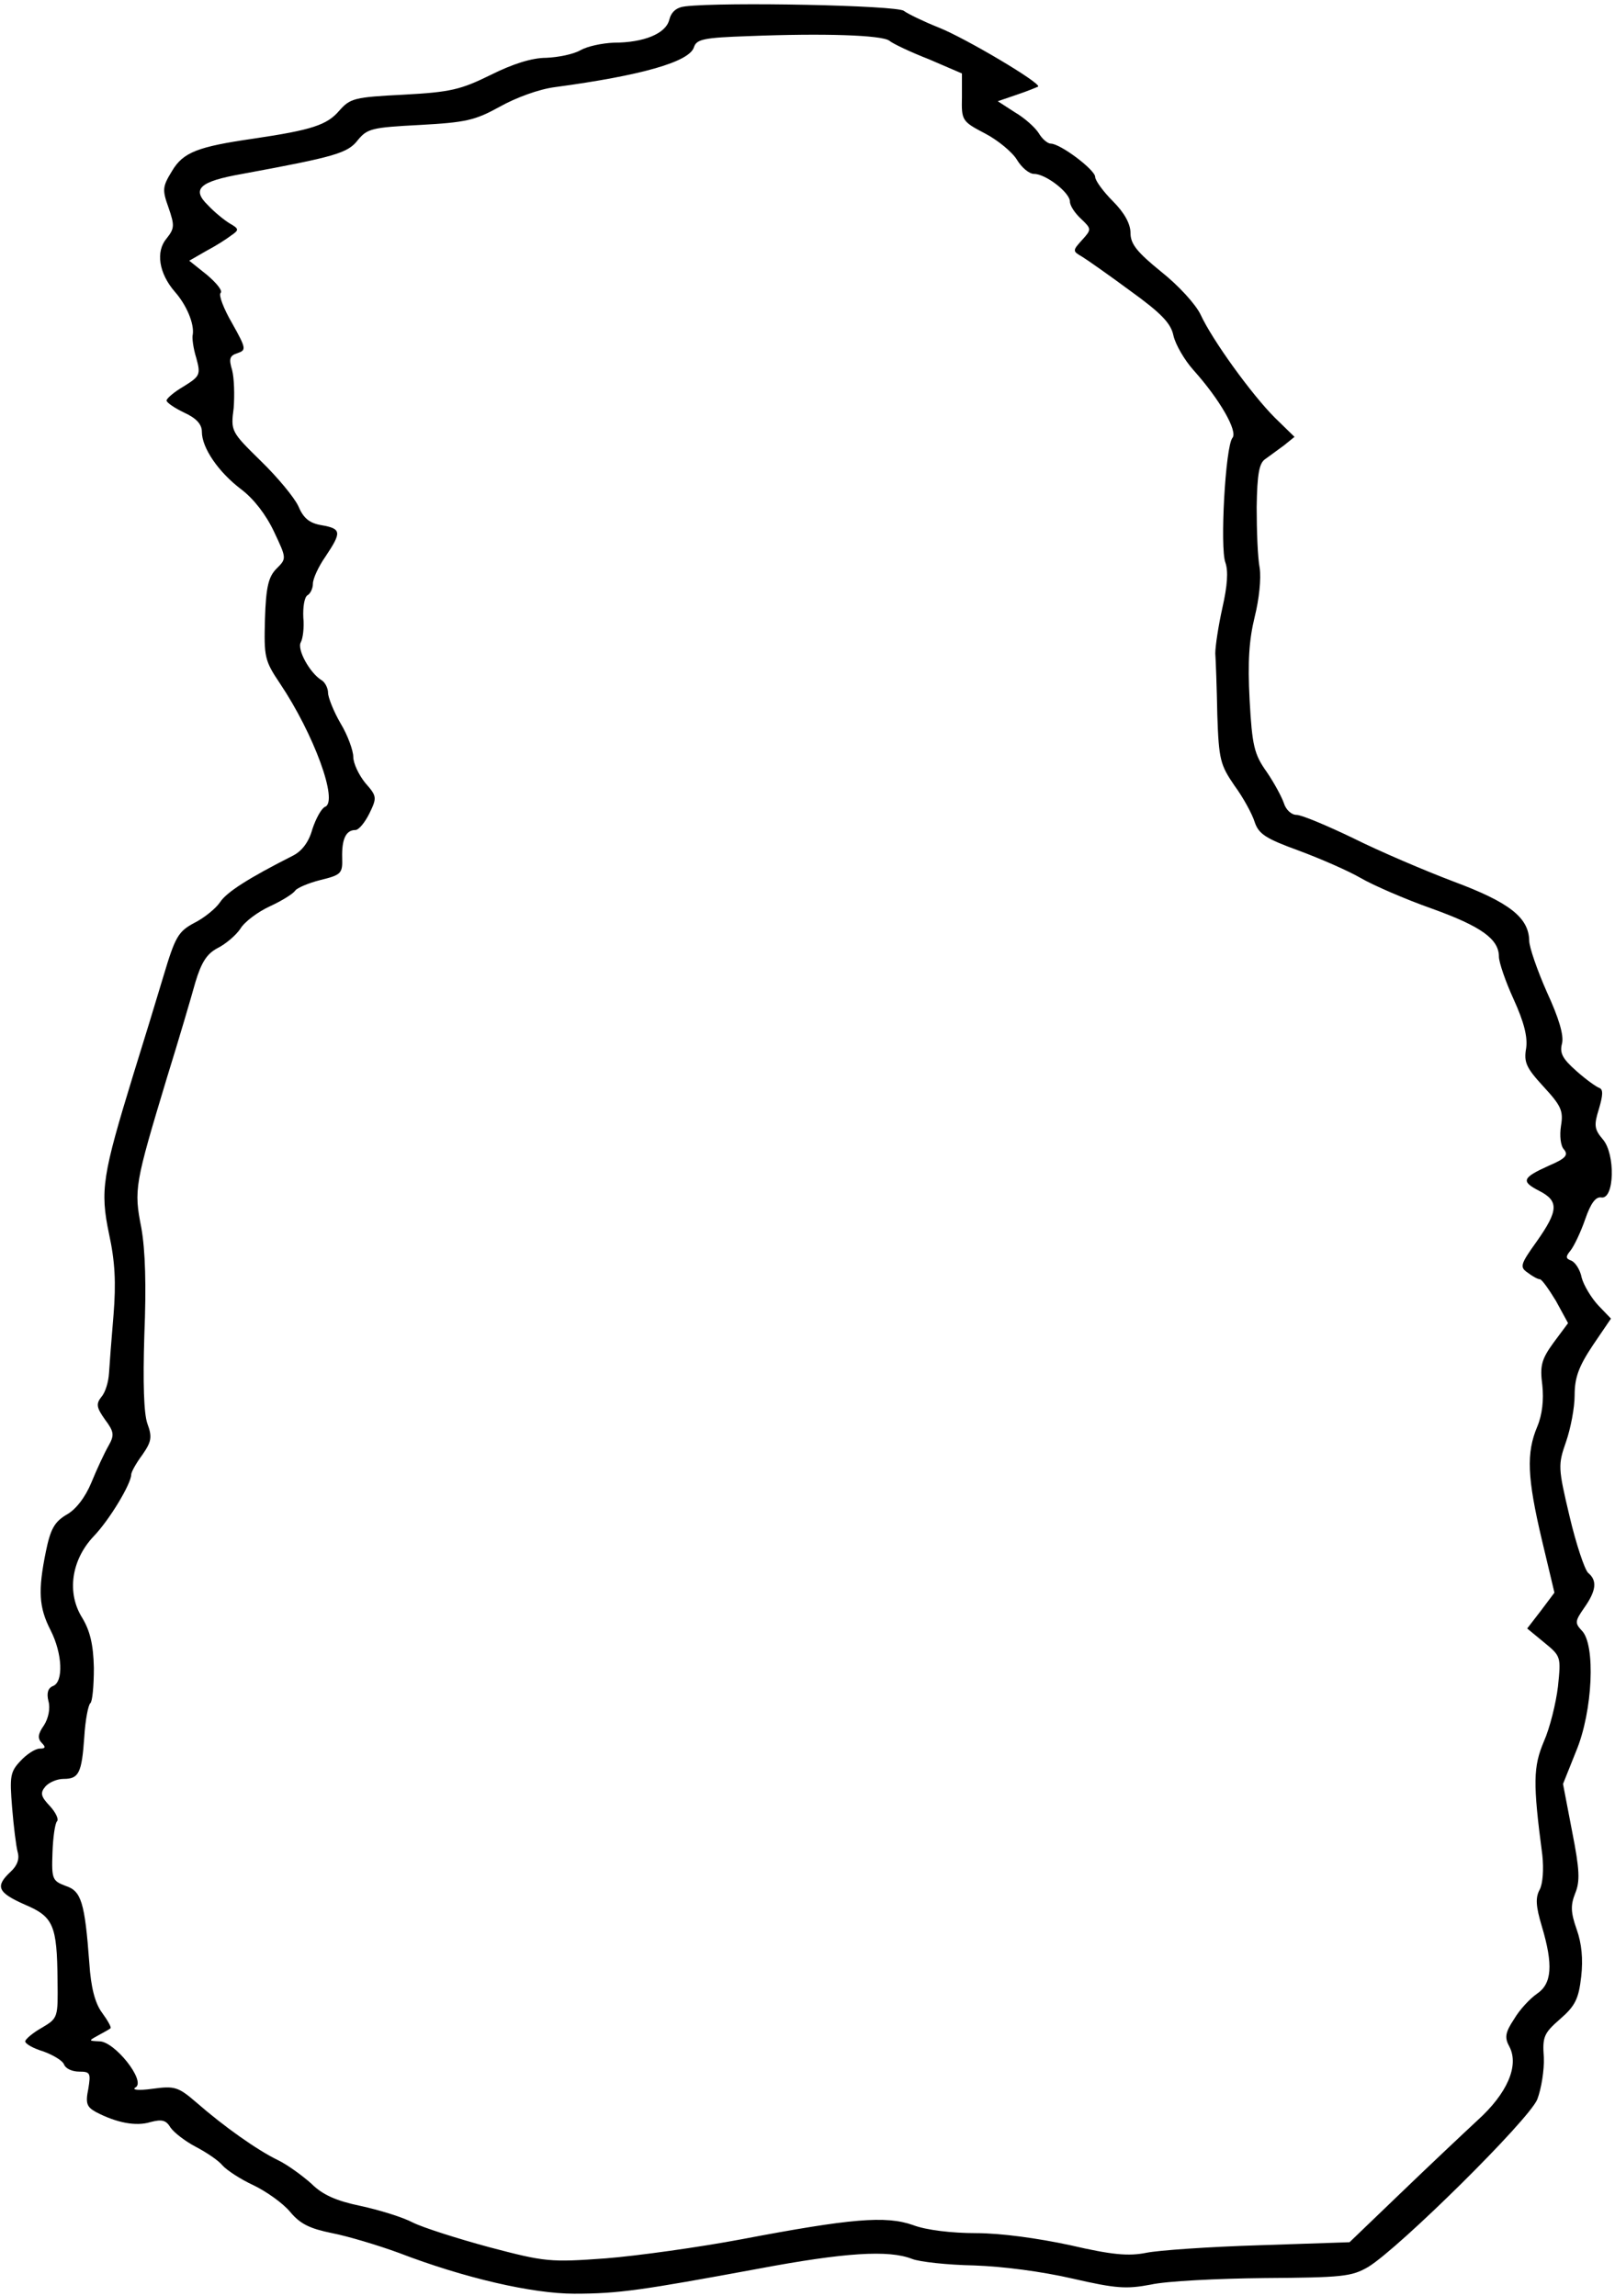
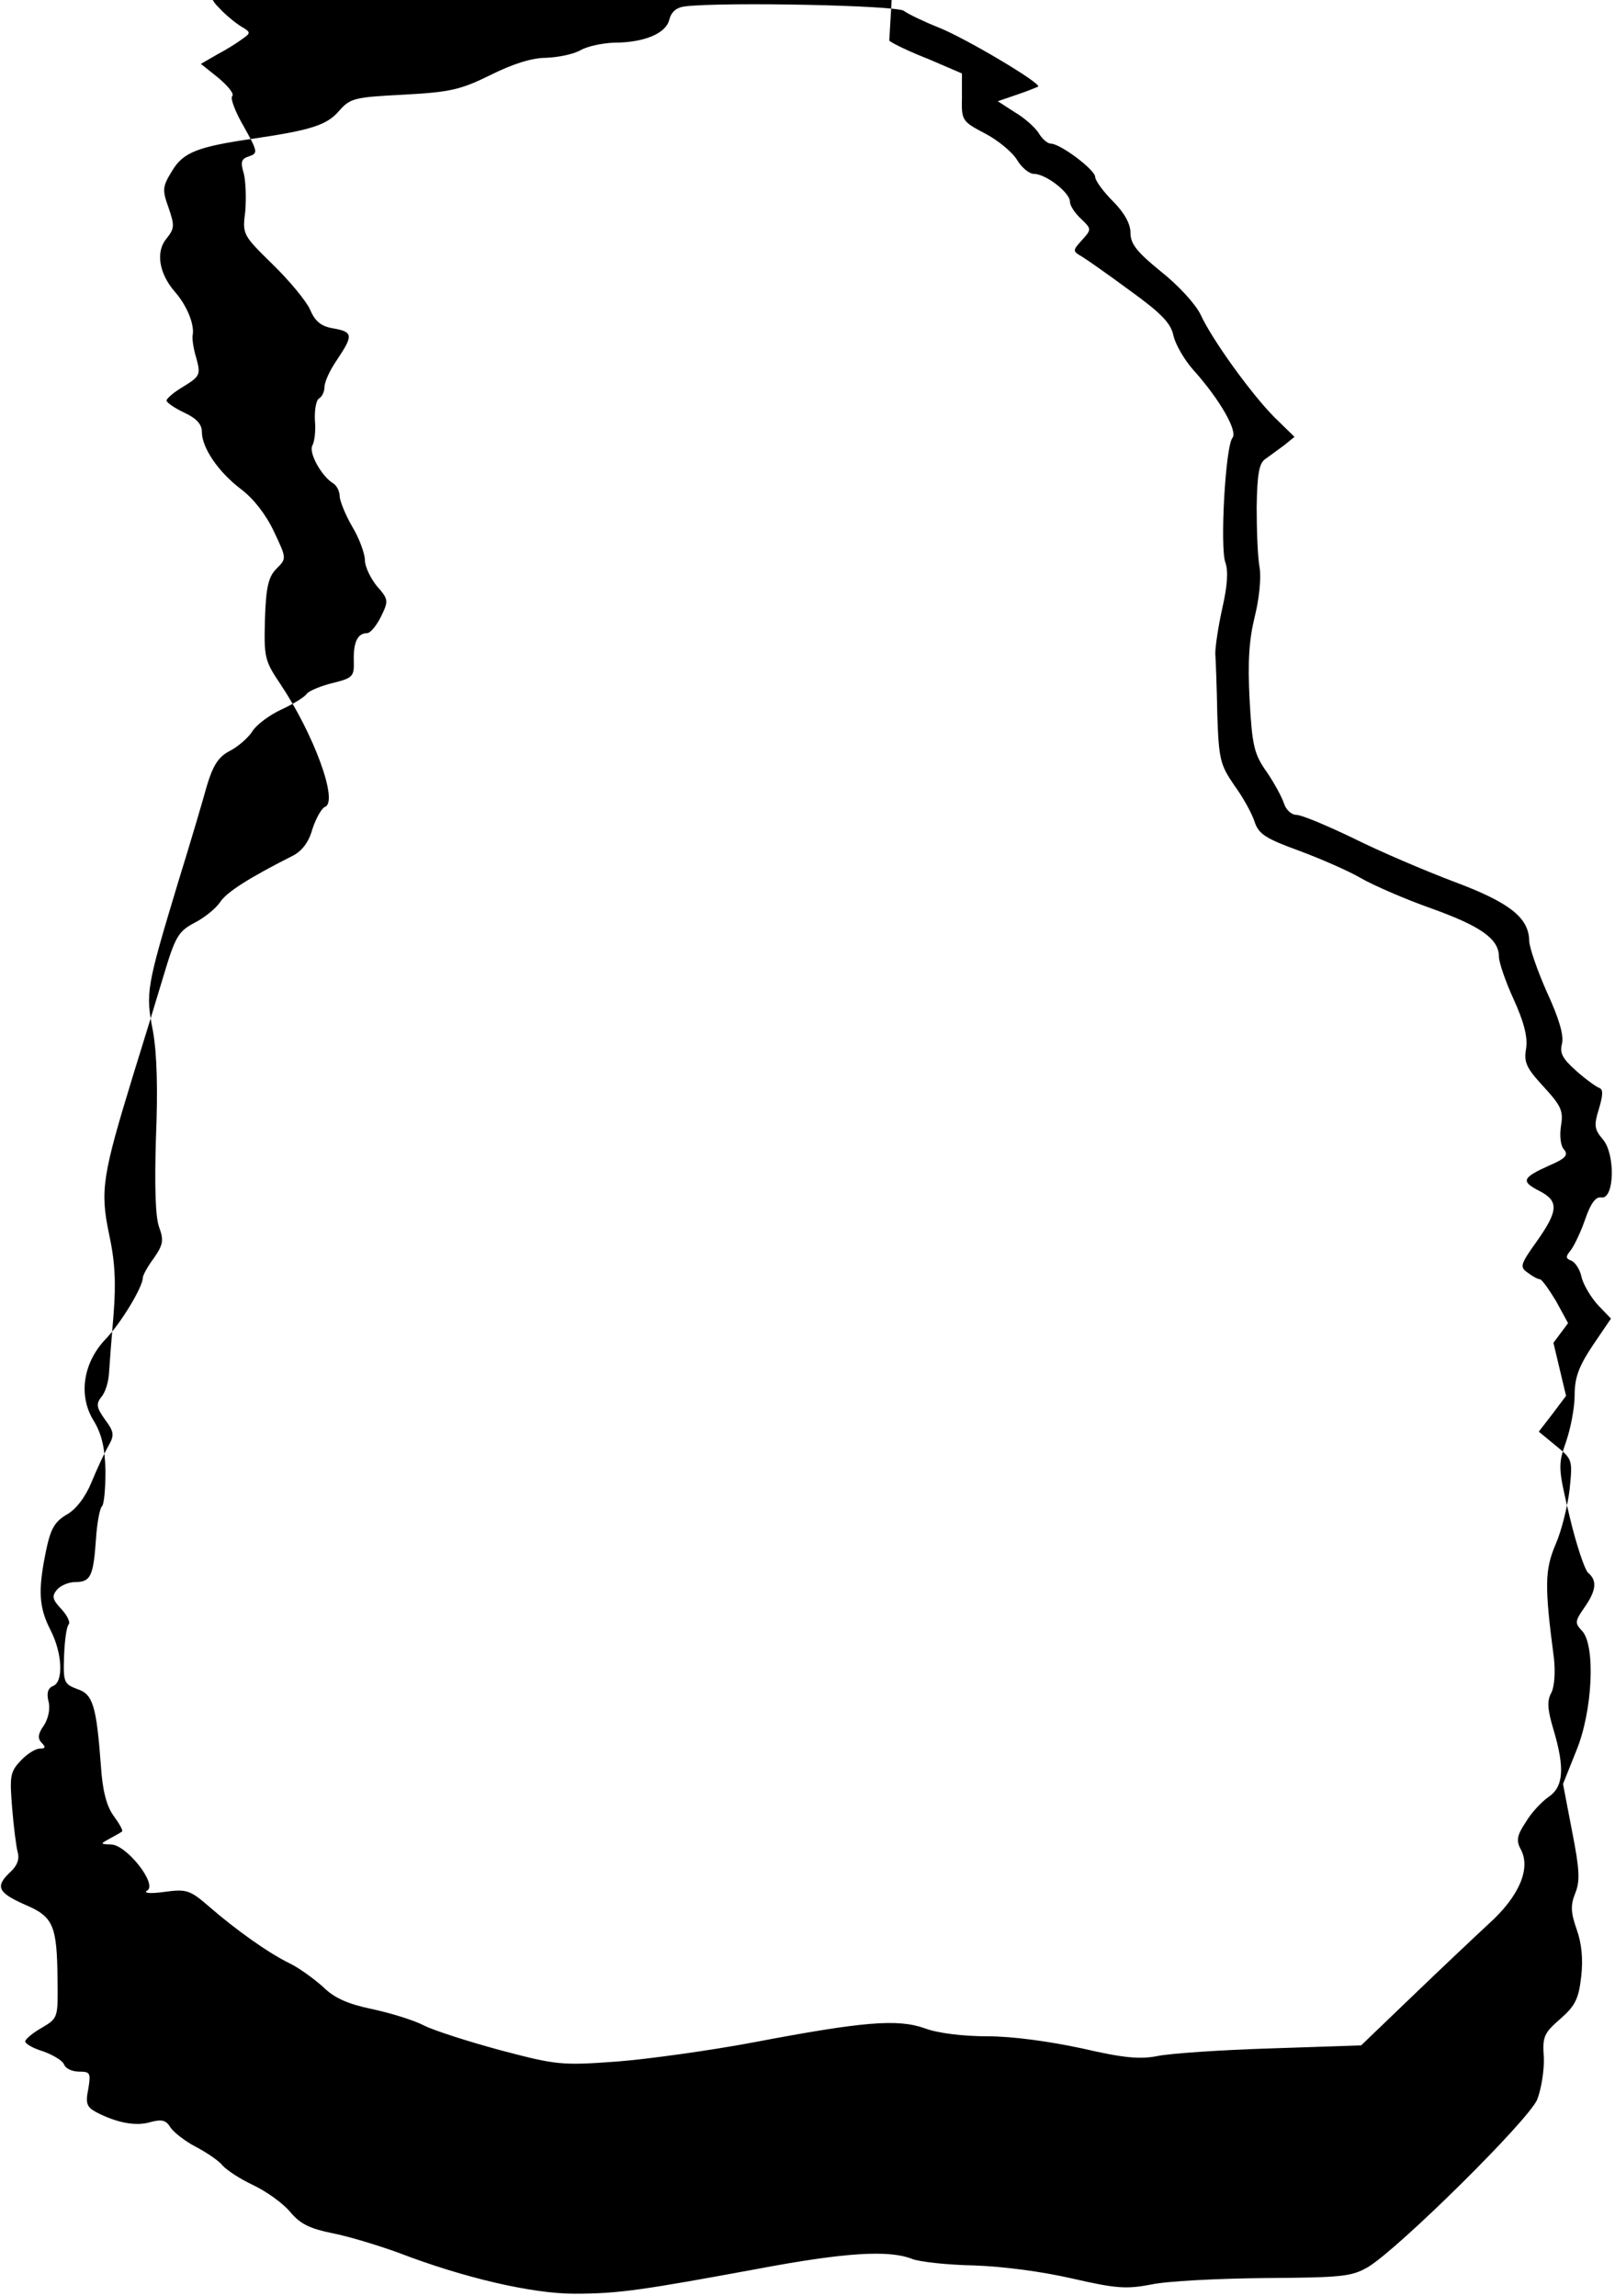
<svg xmlns="http://www.w3.org/2000/svg" version="1.0" width="3.323in" height="4.724in" viewBox="0 0 320 454" preserveAspectRatio="xMidYMid meet">
  <g transform="translate(0,454) scale(0.1,-0.1)" fill="#000000" stroke="none">
-     <path d="M1358 4532 c-18 -2 -28 -11 -32 -27 -7 -27 -50 -45 -110 -45 -23 -1 -52 -7 -66 -15 -14 -8 -44 -14 -68 -15 -28 0 -66 -12 -110 -34 -59 -29 -79 -34 -172 -39 -98 -5 -106 -7 -128 -32 -24 -28 -54 -38 -169 -55 -111 -16 -140 -27 -162 -64 -19 -31 -20 -37 -7 -73 12 -35 12 -41 -4 -61 -22 -26 -15 -69 16 -105 24 -27 39 -64 36 -85 -2 -6 1 -28 7 -47 9 -33 7 -36 -25 -56 -19 -11 -34 -24 -34 -28 0 -4 16 -15 35 -24 24 -11 35 -23 35 -38 0 -32 33 -80 78 -114 25 -19 49 -50 65 -84 25 -53 25 -53 5 -73 -16 -16 -21 -36 -23 -100 -2 -75 -1 -82 30 -128 67 -100 116 -234 89 -244 -7 -3 -18 -23 -25 -44 -7 -26 -21 -44 -39 -53 -87 -44 -131 -72 -144 -92 -8 -12 -31 -31 -51 -41 -32 -17 -38 -28 -61 -105 -14 -47 -41 -135 -60 -196 -61 -199 -66 -229 -48 -315 12 -55 14 -97 9 -160 -4 -47 -8 -99 -9 -116 -1 -17 -7 -38 -15 -47 -11 -14 -10 -21 7 -45 18 -24 19 -31 7 -52 -8 -14 -23 -46 -34 -73 -12 -29 -31 -54 -50 -64 -23 -14 -31 -28 -40 -72 -16 -78 -14 -111 9 -156 24 -47 26 -103 5 -111 -10 -4 -13 -14 -9 -30 4 -14 0 -34 -9 -48 -12 -17 -13 -26 -4 -35 8 -8 7 -11 -4 -11 -9 0 -26 -11 -38 -24 -21 -22 -22 -31 -17 -93 3 -37 8 -77 11 -88 4 -14 -1 -27 -14 -39 -31 -29 -26 -41 28 -65 57 -24 64 -41 65 -150 1 -74 1 -75 -31 -94 -18 -10 -33 -23 -33 -27 0 -5 16 -14 36 -20 19 -7 38 -18 41 -26 3 -8 16 -14 30 -14 22 0 23 -3 18 -34 -6 -29 -3 -36 15 -46 40 -21 79 -29 108 -20 23 6 31 4 40 -11 7 -10 29 -27 50 -38 21 -11 45 -27 53 -37 8 -9 35 -27 61 -39 25 -12 58 -35 73 -53 20 -24 39 -33 83 -42 31 -6 91 -24 132 -39 130 -50 265 -81 348 -81 88 0 134 7 362 49 175 33 261 38 307 20 15 -6 71 -12 123 -13 58 -2 134 -12 195 -26 87 -20 107 -21 155 -12 31 7 132 12 225 13 156 1 173 3 206 22 62 38 318 291 335 332 8 21 14 58 13 83 -3 41 0 48 32 76 30 26 37 40 42 84 4 35 1 66 -9 94 -12 34 -12 48 -3 71 10 24 9 47 -6 123 l-18 94 26 65 c33 79 39 212 11 239 -14 15 -13 19 5 45 24 34 26 54 8 69 -7 6 -24 57 -37 112 -23 97 -23 102 -7 148 9 26 17 67 17 92 0 35 8 57 36 99 l36 53 -25 26 c-14 15 -29 40 -33 55 -3 16 -13 31 -21 34 -11 4 -11 8 -1 20 7 9 20 36 29 62 11 32 21 45 32 43 26 -4 28 86 3 115 -17 20 -18 28 -8 60 8 27 9 39 1 42 -6 2 -27 17 -46 34 -27 24 -33 35 -28 54 4 16 -6 50 -30 102 -19 43 -35 89 -35 102 -1 46 -40 76 -150 117 -58 22 -147 60 -199 86 -52 25 -102 46 -112 46 -10 0 -21 10 -25 23 -4 12 -19 40 -34 62 -25 35 -29 52 -34 143 -4 76 -1 119 10 164 9 36 13 76 10 97 -4 20 -6 74 -6 121 1 66 5 87 17 95 8 6 25 18 37 27 l21 17 -39 38 c-46 46 -124 154 -147 204 -10 21 -44 58 -78 85 -48 39 -61 55 -61 77 0 18 -12 40 -35 63 -19 19 -35 41 -35 48 0 14 -69 66 -88 66 -6 0 -17 9 -24 21 -7 11 -28 30 -47 41 l-34 22 38 13 c21 7 40 15 42 16 6 7 -144 96 -197 117 -30 12 -61 27 -69 33 -13 11 -356 18 -433 9z m404 -68 c7 -6 43 -23 79 -37 l65 -28 0 -47 c-1 -46 0 -48 46 -72 25 -13 54 -37 63 -52 9 -15 24 -28 34 -28 23 0 71 -37 71 -55 0 -8 10 -23 22 -34 21 -20 21 -21 2 -42 -19 -21 -19 -22 0 -33 10 -6 54 -37 96 -68 61 -44 80 -64 85 -88 4 -18 22 -49 40 -69 52 -58 88 -121 77 -134 -14 -17 -25 -218 -14 -247 6 -17 4 -46 -6 -90 -8 -36 -14 -76 -14 -90 1 -14 3 -68 4 -122 3 -89 6 -99 34 -140 17 -23 35 -56 40 -72 8 -24 22 -33 88 -57 43 -16 98 -40 122 -54 24 -14 88 -42 142 -61 97 -35 132 -60 132 -95 0 -11 13 -49 29 -84 21 -46 28 -75 25 -97 -5 -28 0 -39 34 -76 35 -38 40 -48 35 -78 -3 -19 -1 -40 6 -47 9 -11 3 -18 -30 -32 -53 -24 -56 -31 -19 -50 39 -20 38 -39 -5 -100 -33 -46 -34 -51 -18 -62 9 -7 20 -13 24 -13 4 0 18 -20 32 -43 l24 -44 -29 -39 c-24 -33 -27 -46 -22 -84 3 -29 0 -58 -10 -82 -22 -52 -20 -101 9 -224 l25 -105 -27 -36 -27 -35 34 -28 c33 -27 33 -28 27 -87 -4 -33 -16 -82 -28 -109 -21 -50 -22 -81 -3 -225 3 -28 1 -56 -5 -68 -9 -16 -8 -33 4 -73 23 -77 20 -114 -10 -134 -13 -9 -34 -31 -45 -50 -18 -27 -19 -37 -9 -55 19 -37 -4 -92 -64 -146 -28 -26 -97 -91 -152 -144 l-101 -97 -179 -6 c-99 -3 -200 -10 -224 -15 -35 -7 -68 -4 -150 15 -65 14 -138 24 -187 24 -48 0 -99 6 -125 16 -54 19 -123 13 -339 -28 -85 -16 -207 -33 -270 -38 -110 -8 -120 -7 -230 22 -63 17 -132 39 -152 49 -21 11 -67 25 -104 33 -48 10 -75 22 -97 44 -18 16 -48 38 -67 47 -41 20 -106 66 -161 114 -36 31 -43 33 -87 27 -29 -4 -42 -2 -33 3 20 13 -42 91 -72 91 -22 1 -22 1 -2 12 11 6 22 12 24 14 2 2 -6 16 -17 31 -14 19 -22 51 -25 98 -9 121 -16 143 -47 153 -26 10 -28 13 -26 66 1 30 5 58 9 62 4 4 -3 18 -14 30 -18 19 -20 26 -9 39 7 8 23 15 36 15 30 0 36 11 41 83 2 34 8 64 12 67 4 3 7 34 7 70 -1 47 -8 74 -23 99 -31 49 -22 114 22 161 32 33 75 105 75 123 0 5 10 23 22 39 18 26 20 35 10 62 -7 20 -9 80 -6 176 4 97 2 167 -6 212 -15 76 -13 86 51 298 23 74 48 159 56 188 12 40 23 57 44 68 16 8 36 25 45 38 8 14 35 34 59 45 24 11 46 25 50 31 3 5 26 15 50 21 41 10 44 13 43 44 -1 36 7 55 26 55 7 0 19 15 28 33 15 31 15 34 -8 60 -13 16 -24 39 -24 52 0 12 -11 43 -25 66 -14 24 -25 52 -25 61 0 9 -6 21 -13 25 -23 14 -49 61 -41 75 4 7 7 29 5 49 -1 20 2 40 8 44 6 3 11 14 11 23 0 10 11 34 25 54 32 48 32 55 -8 62 -24 4 -36 14 -46 38 -8 17 -41 57 -74 89 -59 58 -60 59 -54 105 2 26 1 59 -3 75 -7 23 -5 29 11 34 17 6 17 9 -11 59 -17 29 -27 56 -23 60 5 4 -8 20 -27 36 l-35 28 33 19 c19 10 41 24 50 31 16 11 16 13 -3 24 -10 6 -30 22 -43 36 -33 32 -17 47 68 62 184 34 209 41 229 67 19 23 28 25 123 30 91 5 109 9 158 36 32 18 78 35 110 39 171 23 266 50 275 79 5 16 20 19 108 22 151 6 264 2 279 -9z" />
+     <path d="M1358 4532 c-18 -2 -28 -11 -32 -27 -7 -27 -50 -45 -110 -45 -23 -1 -52 -7 -66 -15 -14 -8 -44 -14 -68 -15 -28 0 -66 -12 -110 -34 -59 -29 -79 -34 -172 -39 -98 -5 -106 -7 -128 -32 -24 -28 -54 -38 -169 -55 -111 -16 -140 -27 -162 -64 -19 -31 -20 -37 -7 -73 12 -35 12 -41 -4 -61 -22 -26 -15 -69 16 -105 24 -27 39 -64 36 -85 -2 -6 1 -28 7 -47 9 -33 7 -36 -25 -56 -19 -11 -34 -24 -34 -28 0 -4 16 -15 35 -24 24 -11 35 -23 35 -38 0 -32 33 -80 78 -114 25 -19 49 -50 65 -84 25 -53 25 -53 5 -73 -16 -16 -21 -36 -23 -100 -2 -75 -1 -82 30 -128 67 -100 116 -234 89 -244 -7 -3 -18 -23 -25 -44 -7 -26 -21 -44 -39 -53 -87 -44 -131 -72 -144 -92 -8 -12 -31 -31 -51 -41 -32 -17 -38 -28 -61 -105 -14 -47 -41 -135 -60 -196 -61 -199 -66 -229 -48 -315 12 -55 14 -97 9 -160 -4 -47 -8 -99 -9 -116 -1 -17 -7 -38 -15 -47 -11 -14 -10 -21 7 -45 18 -24 19 -31 7 -52 -8 -14 -23 -46 -34 -73 -12 -29 -31 -54 -50 -64 -23 -14 -31 -28 -40 -72 -16 -78 -14 -111 9 -156 24 -47 26 -103 5 -111 -10 -4 -13 -14 -9 -30 4 -14 0 -34 -9 -48 -12 -17 -13 -26 -4 -35 8 -8 7 -11 -4 -11 -9 0 -26 -11 -38 -24 -21 -22 -22 -31 -17 -93 3 -37 8 -77 11 -88 4 -14 -1 -27 -14 -39 -31 -29 -26 -41 28 -65 57 -24 64 -41 65 -150 1 -74 1 -75 -31 -94 -18 -10 -33 -23 -33 -27 0 -5 16 -14 36 -20 19 -7 38 -18 41 -26 3 -8 16 -14 30 -14 22 0 23 -3 18 -34 -6 -29 -3 -36 15 -46 40 -21 79 -29 108 -20 23 6 31 4 40 -11 7 -10 29 -27 50 -38 21 -11 45 -27 53 -37 8 -9 35 -27 61 -39 25 -12 58 -35 73 -53 20 -24 39 -33 83 -42 31 -6 91 -24 132 -39 130 -50 265 -81 348 -81 88 0 134 7 362 49 175 33 261 38 307 20 15 -6 71 -12 123 -13 58 -2 134 -12 195 -26 87 -20 107 -21 155 -12 31 7 132 12 225 13 156 1 173 3 206 22 62 38 318 291 335 332 8 21 14 58 13 83 -3 41 0 48 32 76 30 26 37 40 42 84 4 35 1 66 -9 94 -12 34 -12 48 -3 71 10 24 9 47 -6 123 l-18 94 26 65 c33 79 39 212 11 239 -14 15 -13 19 5 45 24 34 26 54 8 69 -7 6 -24 57 -37 112 -23 97 -23 102 -7 148 9 26 17 67 17 92 0 35 8 57 36 99 l36 53 -25 26 c-14 15 -29 40 -33 55 -3 16 -13 31 -21 34 -11 4 -11 8 -1 20 7 9 20 36 29 62 11 32 21 45 32 43 26 -4 28 86 3 115 -17 20 -18 28 -8 60 8 27 9 39 1 42 -6 2 -27 17 -46 34 -27 24 -33 35 -28 54 4 16 -6 50 -30 102 -19 43 -35 89 -35 102 -1 46 -40 76 -150 117 -58 22 -147 60 -199 86 -52 25 -102 46 -112 46 -10 0 -21 10 -25 23 -4 12 -19 40 -34 62 -25 35 -29 52 -34 143 -4 76 -1 119 10 164 9 36 13 76 10 97 -4 20 -6 74 -6 121 1 66 5 87 17 95 8 6 25 18 37 27 l21 17 -39 38 c-46 46 -124 154 -147 204 -10 21 -44 58 -78 85 -48 39 -61 55 -61 77 0 18 -12 40 -35 63 -19 19 -35 41 -35 48 0 14 -69 66 -88 66 -6 0 -17 9 -24 21 -7 11 -28 30 -47 41 l-34 22 38 13 c21 7 40 15 42 16 6 7 -144 96 -197 117 -30 12 -61 27 -69 33 -13 11 -356 18 -433 9z m404 -68 c7 -6 43 -23 79 -37 l65 -28 0 -47 c-1 -46 0 -48 46 -72 25 -13 54 -37 63 -52 9 -15 24 -28 34 -28 23 0 71 -37 71 -55 0 -8 10 -23 22 -34 21 -20 21 -21 2 -42 -19 -21 -19 -22 0 -33 10 -6 54 -37 96 -68 61 -44 80 -64 85 -88 4 -18 22 -49 40 -69 52 -58 88 -121 77 -134 -14 -17 -25 -218 -14 -247 6 -17 4 -46 -6 -90 -8 -36 -14 -76 -14 -90 1 -14 3 -68 4 -122 3 -89 6 -99 34 -140 17 -23 35 -56 40 -72 8 -24 22 -33 88 -57 43 -16 98 -40 122 -54 24 -14 88 -42 142 -61 97 -35 132 -60 132 -95 0 -11 13 -49 29 -84 21 -46 28 -75 25 -97 -5 -28 0 -39 34 -76 35 -38 40 -48 35 -78 -3 -19 -1 -40 6 -47 9 -11 3 -18 -30 -32 -53 -24 -56 -31 -19 -50 39 -20 38 -39 -5 -100 -33 -46 -34 -51 -18 -62 9 -7 20 -13 24 -13 4 0 18 -20 32 -43 l24 -44 -29 -39 l25 -105 -27 -36 -27 -35 34 -28 c33 -27 33 -28 27 -87 -4 -33 -16 -82 -28 -109 -21 -50 -22 -81 -3 -225 3 -28 1 -56 -5 -68 -9 -16 -8 -33 4 -73 23 -77 20 -114 -10 -134 -13 -9 -34 -31 -45 -50 -18 -27 -19 -37 -9 -55 19 -37 -4 -92 -64 -146 -28 -26 -97 -91 -152 -144 l-101 -97 -179 -6 c-99 -3 -200 -10 -224 -15 -35 -7 -68 -4 -150 15 -65 14 -138 24 -187 24 -48 0 -99 6 -125 16 -54 19 -123 13 -339 -28 -85 -16 -207 -33 -270 -38 -110 -8 -120 -7 -230 22 -63 17 -132 39 -152 49 -21 11 -67 25 -104 33 -48 10 -75 22 -97 44 -18 16 -48 38 -67 47 -41 20 -106 66 -161 114 -36 31 -43 33 -87 27 -29 -4 -42 -2 -33 3 20 13 -42 91 -72 91 -22 1 -22 1 -2 12 11 6 22 12 24 14 2 2 -6 16 -17 31 -14 19 -22 51 -25 98 -9 121 -16 143 -47 153 -26 10 -28 13 -26 66 1 30 5 58 9 62 4 4 -3 18 -14 30 -18 19 -20 26 -9 39 7 8 23 15 36 15 30 0 36 11 41 83 2 34 8 64 12 67 4 3 7 34 7 70 -1 47 -8 74 -23 99 -31 49 -22 114 22 161 32 33 75 105 75 123 0 5 10 23 22 39 18 26 20 35 10 62 -7 20 -9 80 -6 176 4 97 2 167 -6 212 -15 76 -13 86 51 298 23 74 48 159 56 188 12 40 23 57 44 68 16 8 36 25 45 38 8 14 35 34 59 45 24 11 46 25 50 31 3 5 26 15 50 21 41 10 44 13 43 44 -1 36 7 55 26 55 7 0 19 15 28 33 15 31 15 34 -8 60 -13 16 -24 39 -24 52 0 12 -11 43 -25 66 -14 24 -25 52 -25 61 0 9 -6 21 -13 25 -23 14 -49 61 -41 75 4 7 7 29 5 49 -1 20 2 40 8 44 6 3 11 14 11 23 0 10 11 34 25 54 32 48 32 55 -8 62 -24 4 -36 14 -46 38 -8 17 -41 57 -74 89 -59 58 -60 59 -54 105 2 26 1 59 -3 75 -7 23 -5 29 11 34 17 6 17 9 -11 59 -17 29 -27 56 -23 60 5 4 -8 20 -27 36 l-35 28 33 19 c19 10 41 24 50 31 16 11 16 13 -3 24 -10 6 -30 22 -43 36 -33 32 -17 47 68 62 184 34 209 41 229 67 19 23 28 25 123 30 91 5 109 9 158 36 32 18 78 35 110 39 171 23 266 50 275 79 5 16 20 19 108 22 151 6 264 2 279 -9z" />
  </g>
</svg>